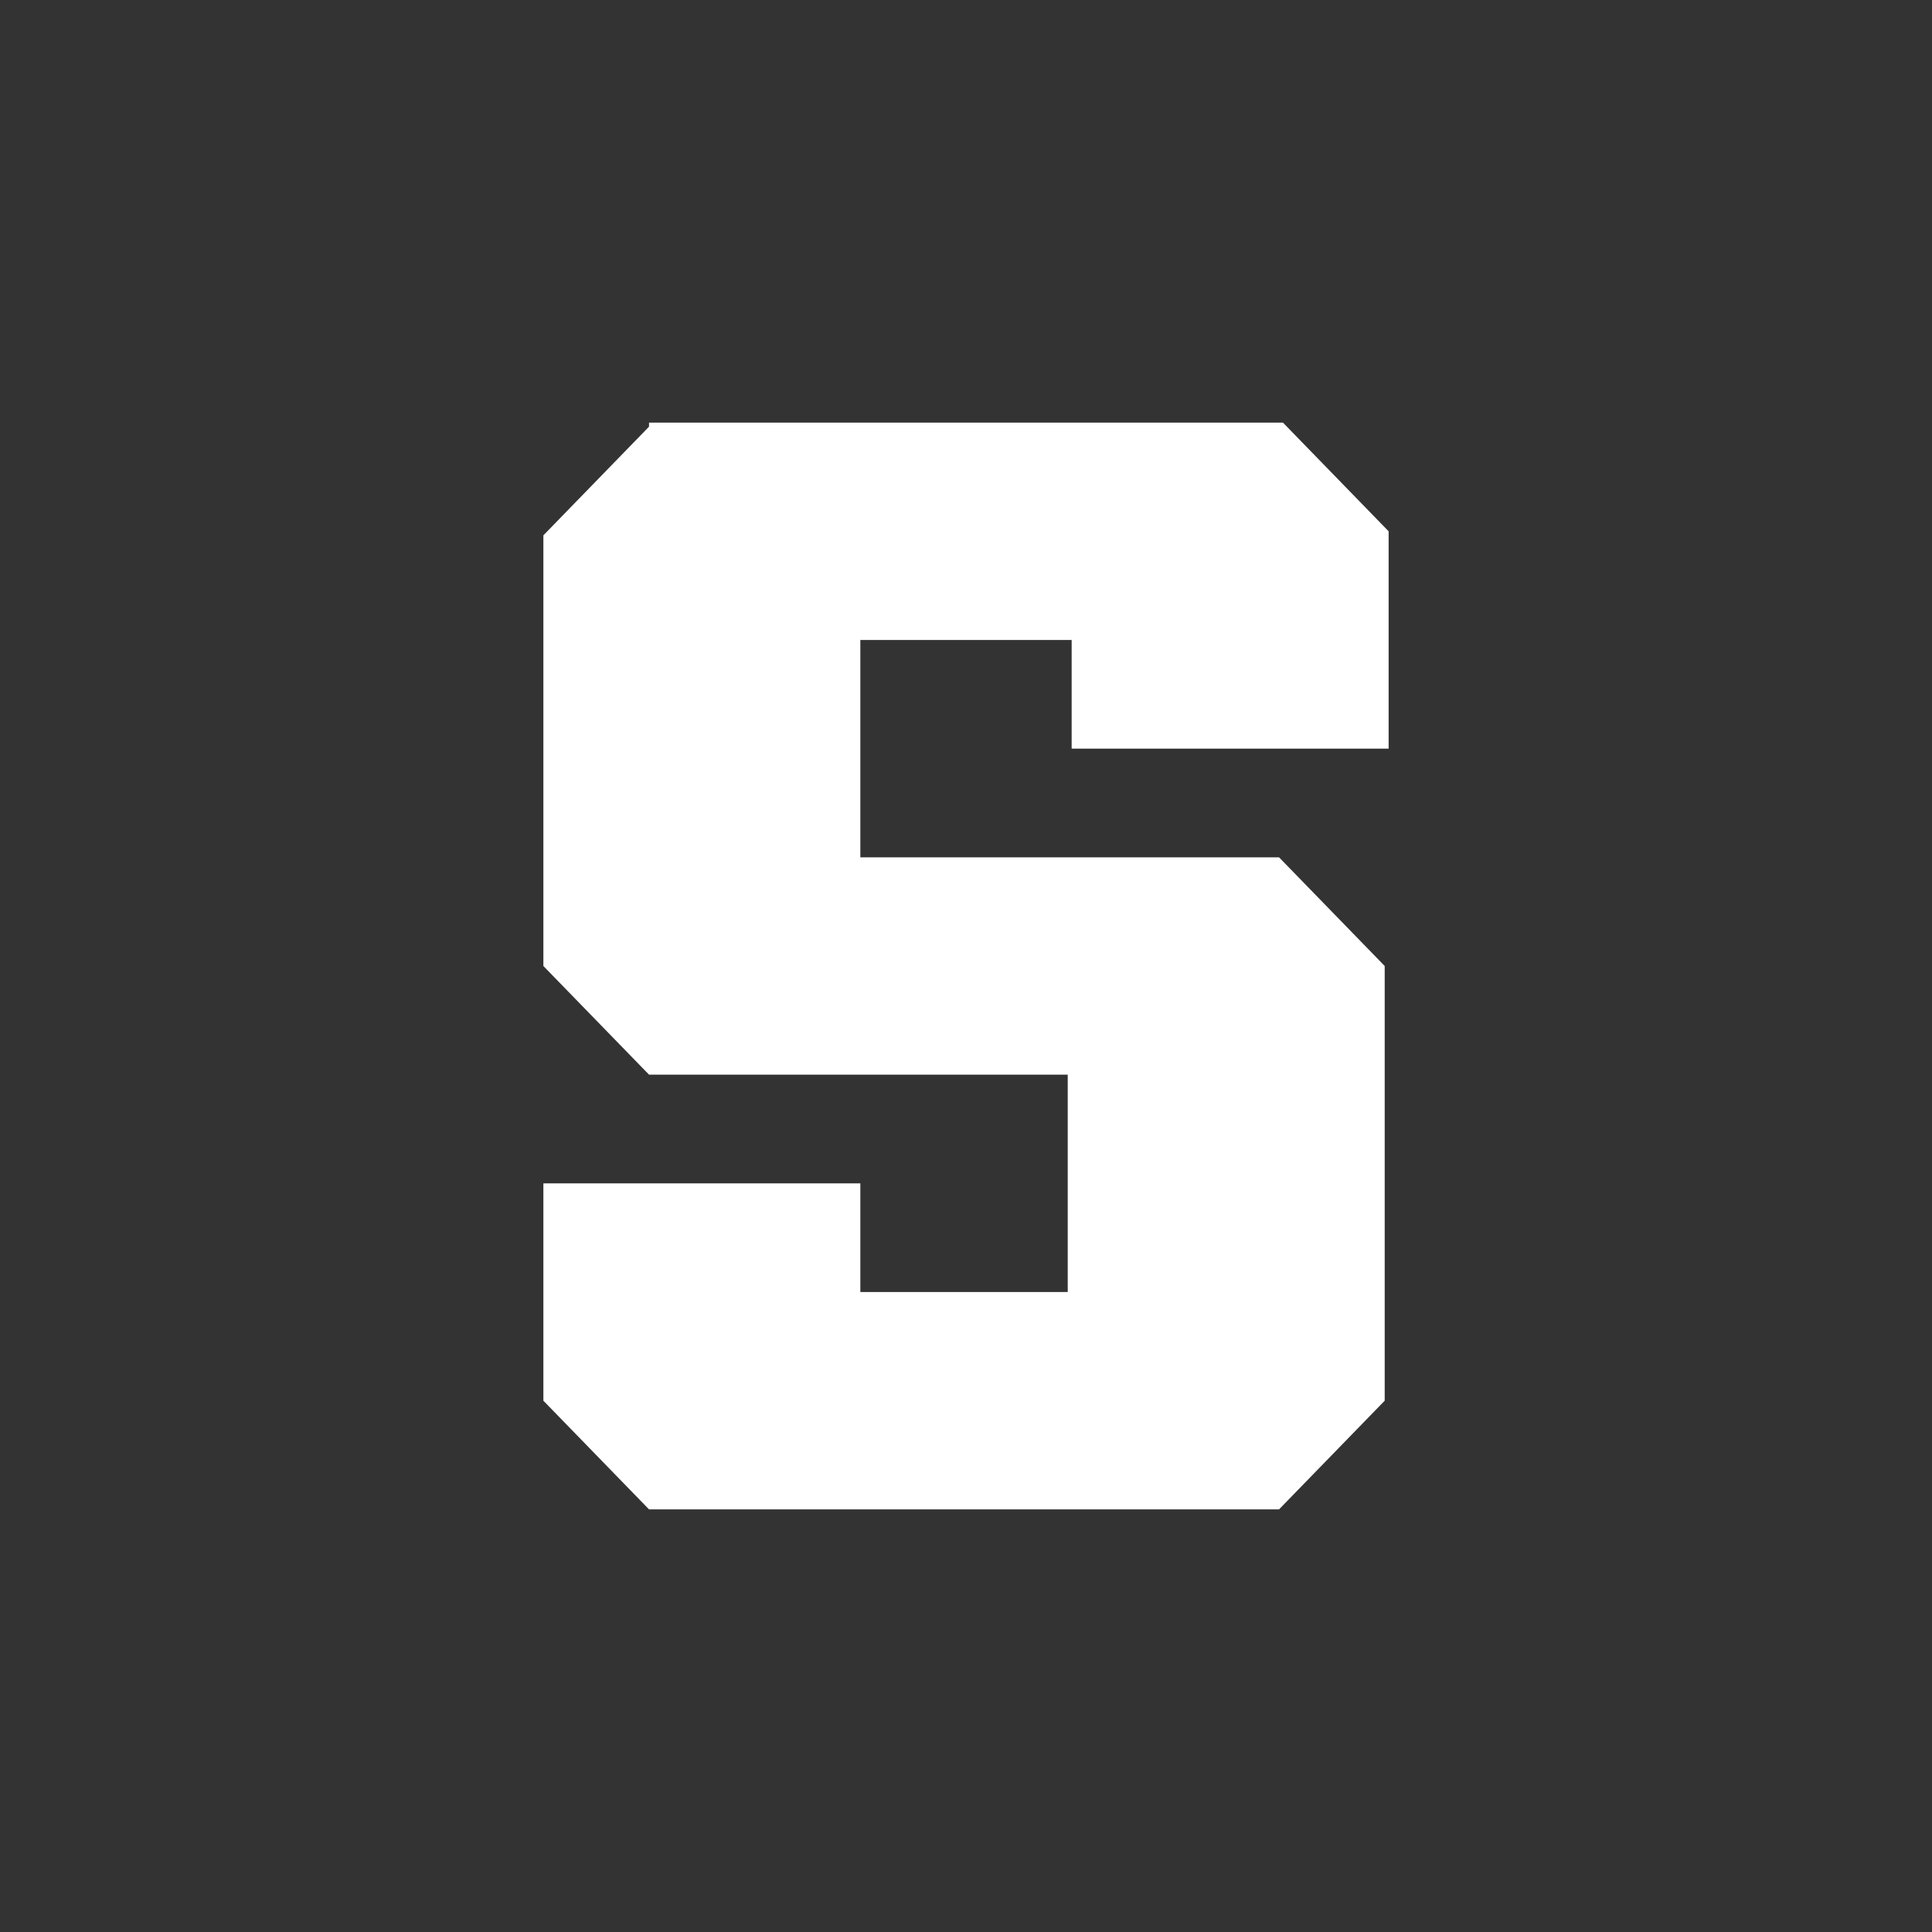
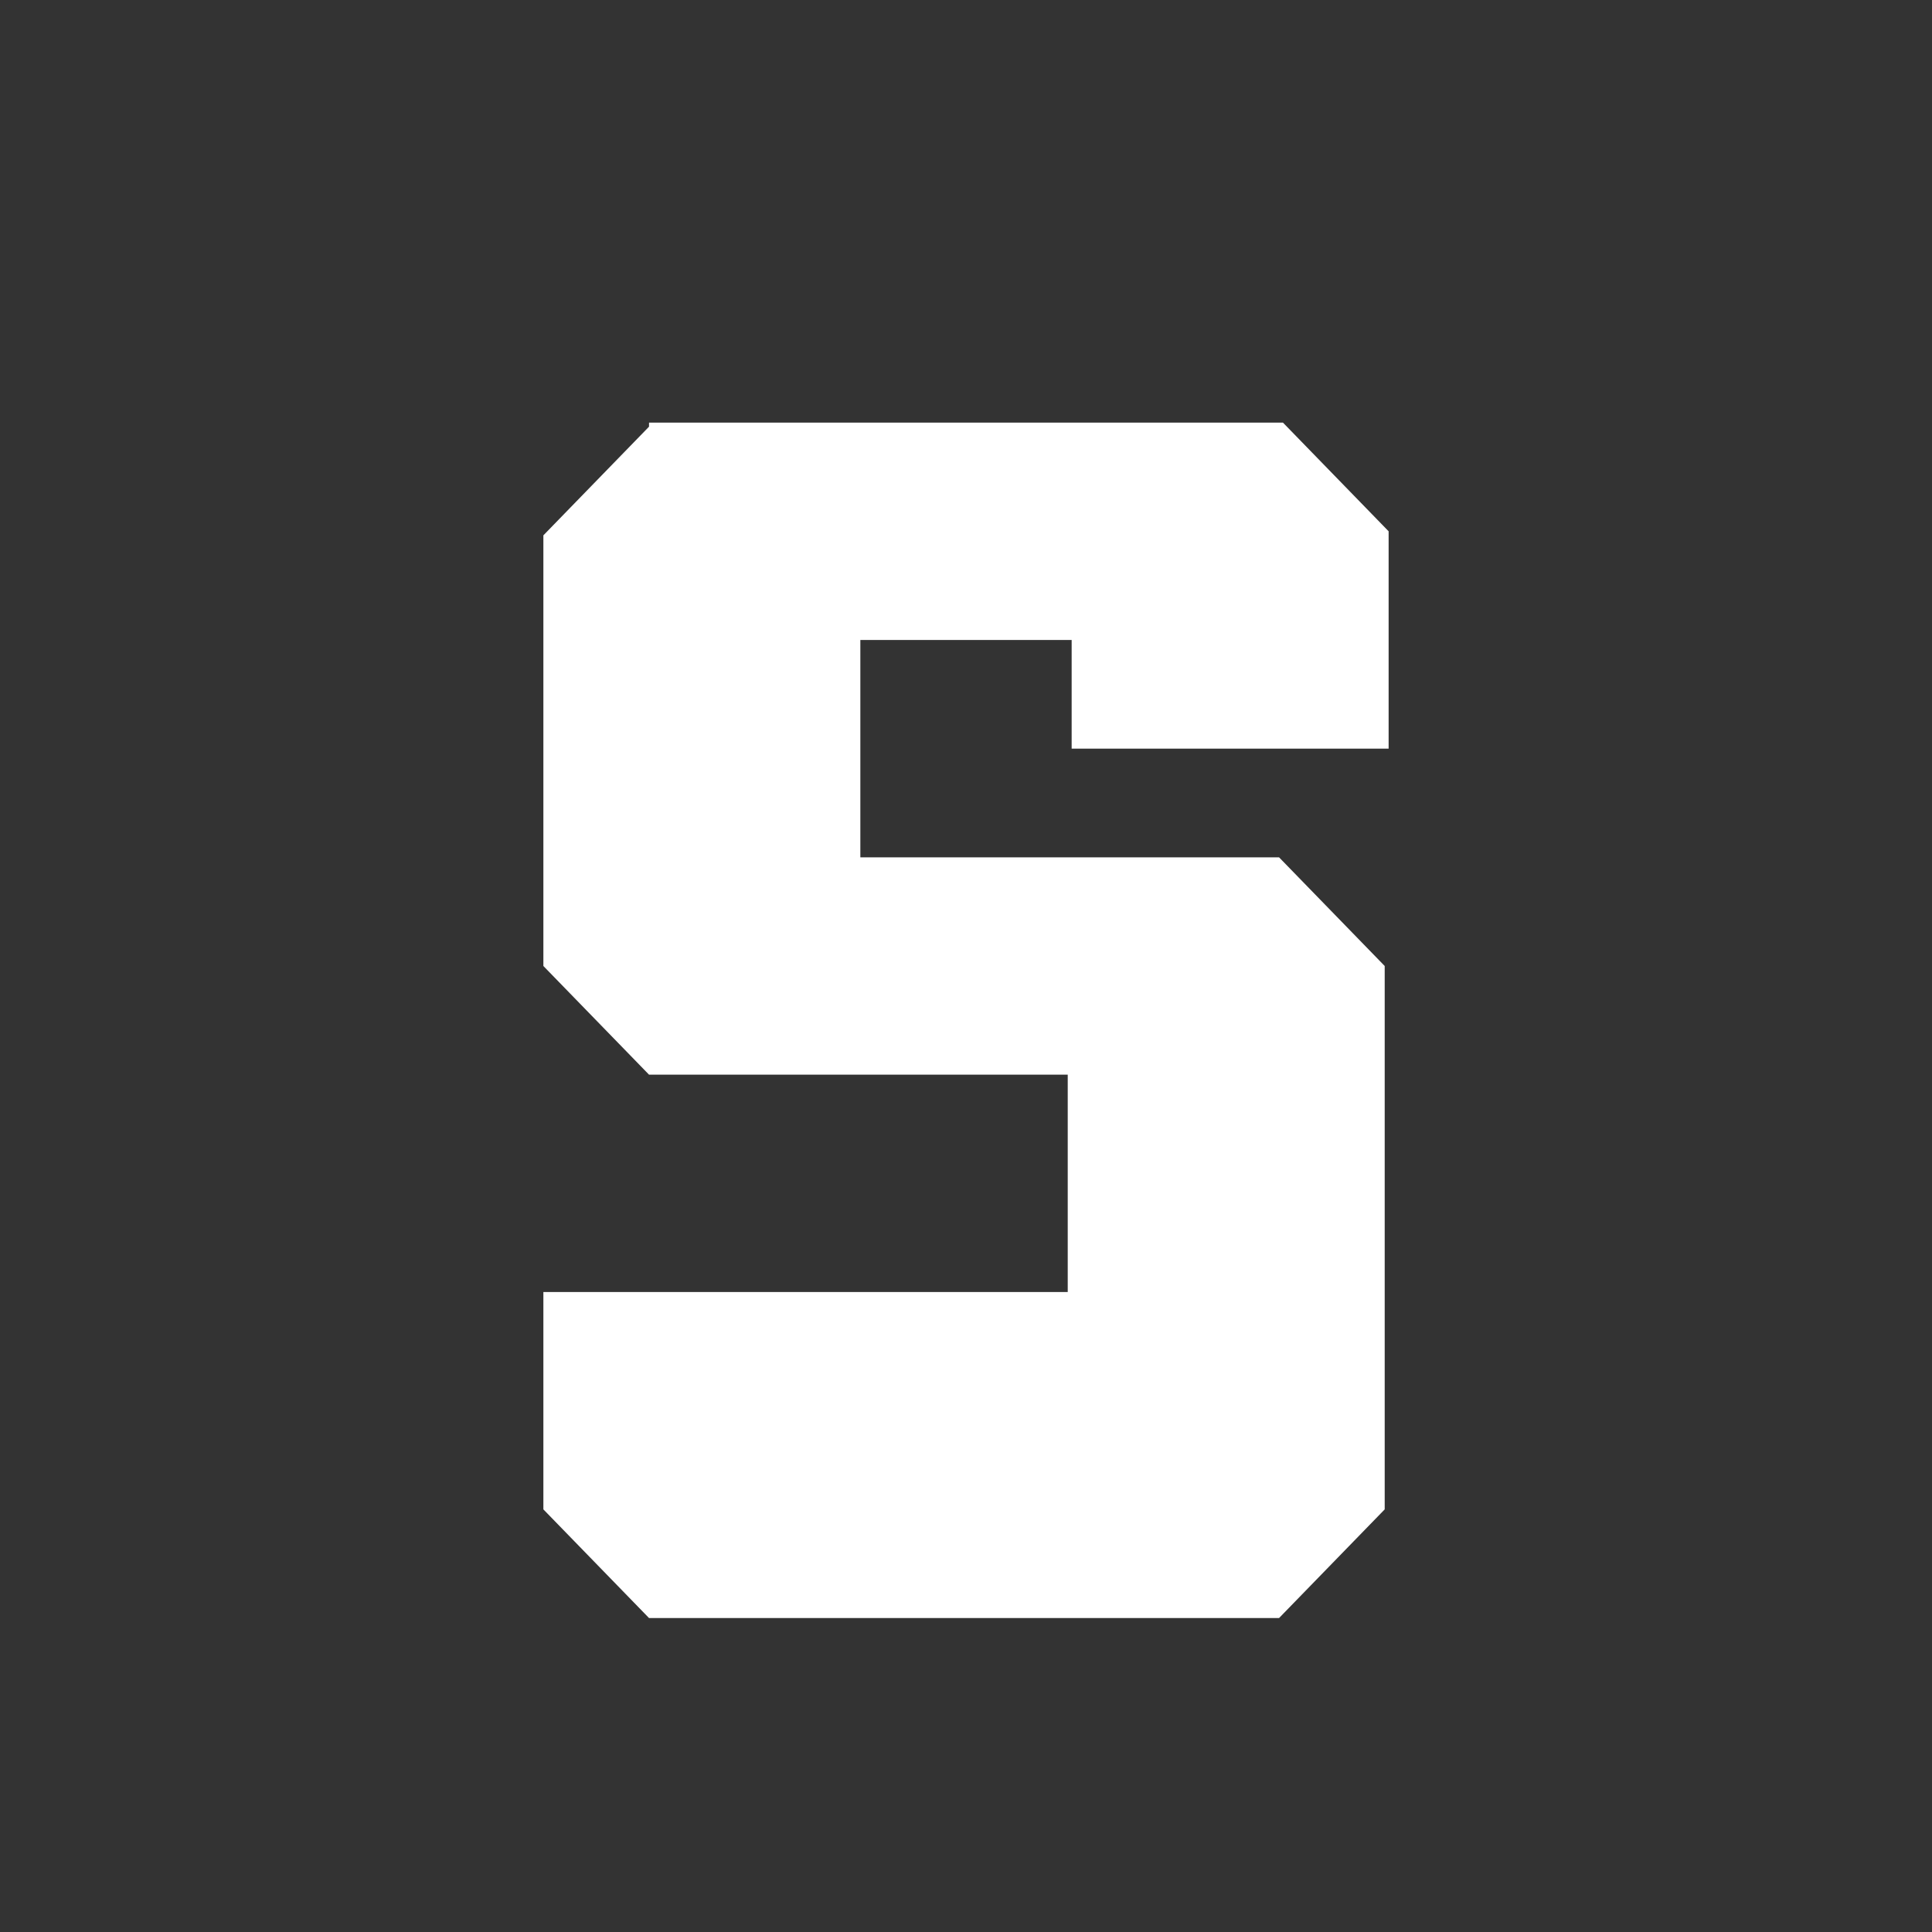
<svg xmlns="http://www.w3.org/2000/svg" width="32" height="32" viewBox="0 0 32 32">
  <rect x="0" y="0" width="32" height="32" fill="#333333" stroke="none" />
  <g fill="none">
-     <path d="M10.75 7.067L9 8.867V16l1.75 1.8h6.935v3.6H14.25v-1.8H9v3.6l1.75 1.8h10.435l1.75-1.8V16l-1.75-1.8H14.25v-3.6h3.5v1.8H23V8.8L21.25 7h-10.5z" fill="#FFF" />
+     <path d="M10.75 7.067L9 8.867V16l1.75 1.8h6.935v3.6H14.25H9v3.6l1.75 1.8h10.435l1.75-1.8V16l-1.75-1.8H14.25v-3.6h3.5v1.8H23V8.8L21.25 7h-10.5z" fill="#FFF" />
  </g>
</svg>